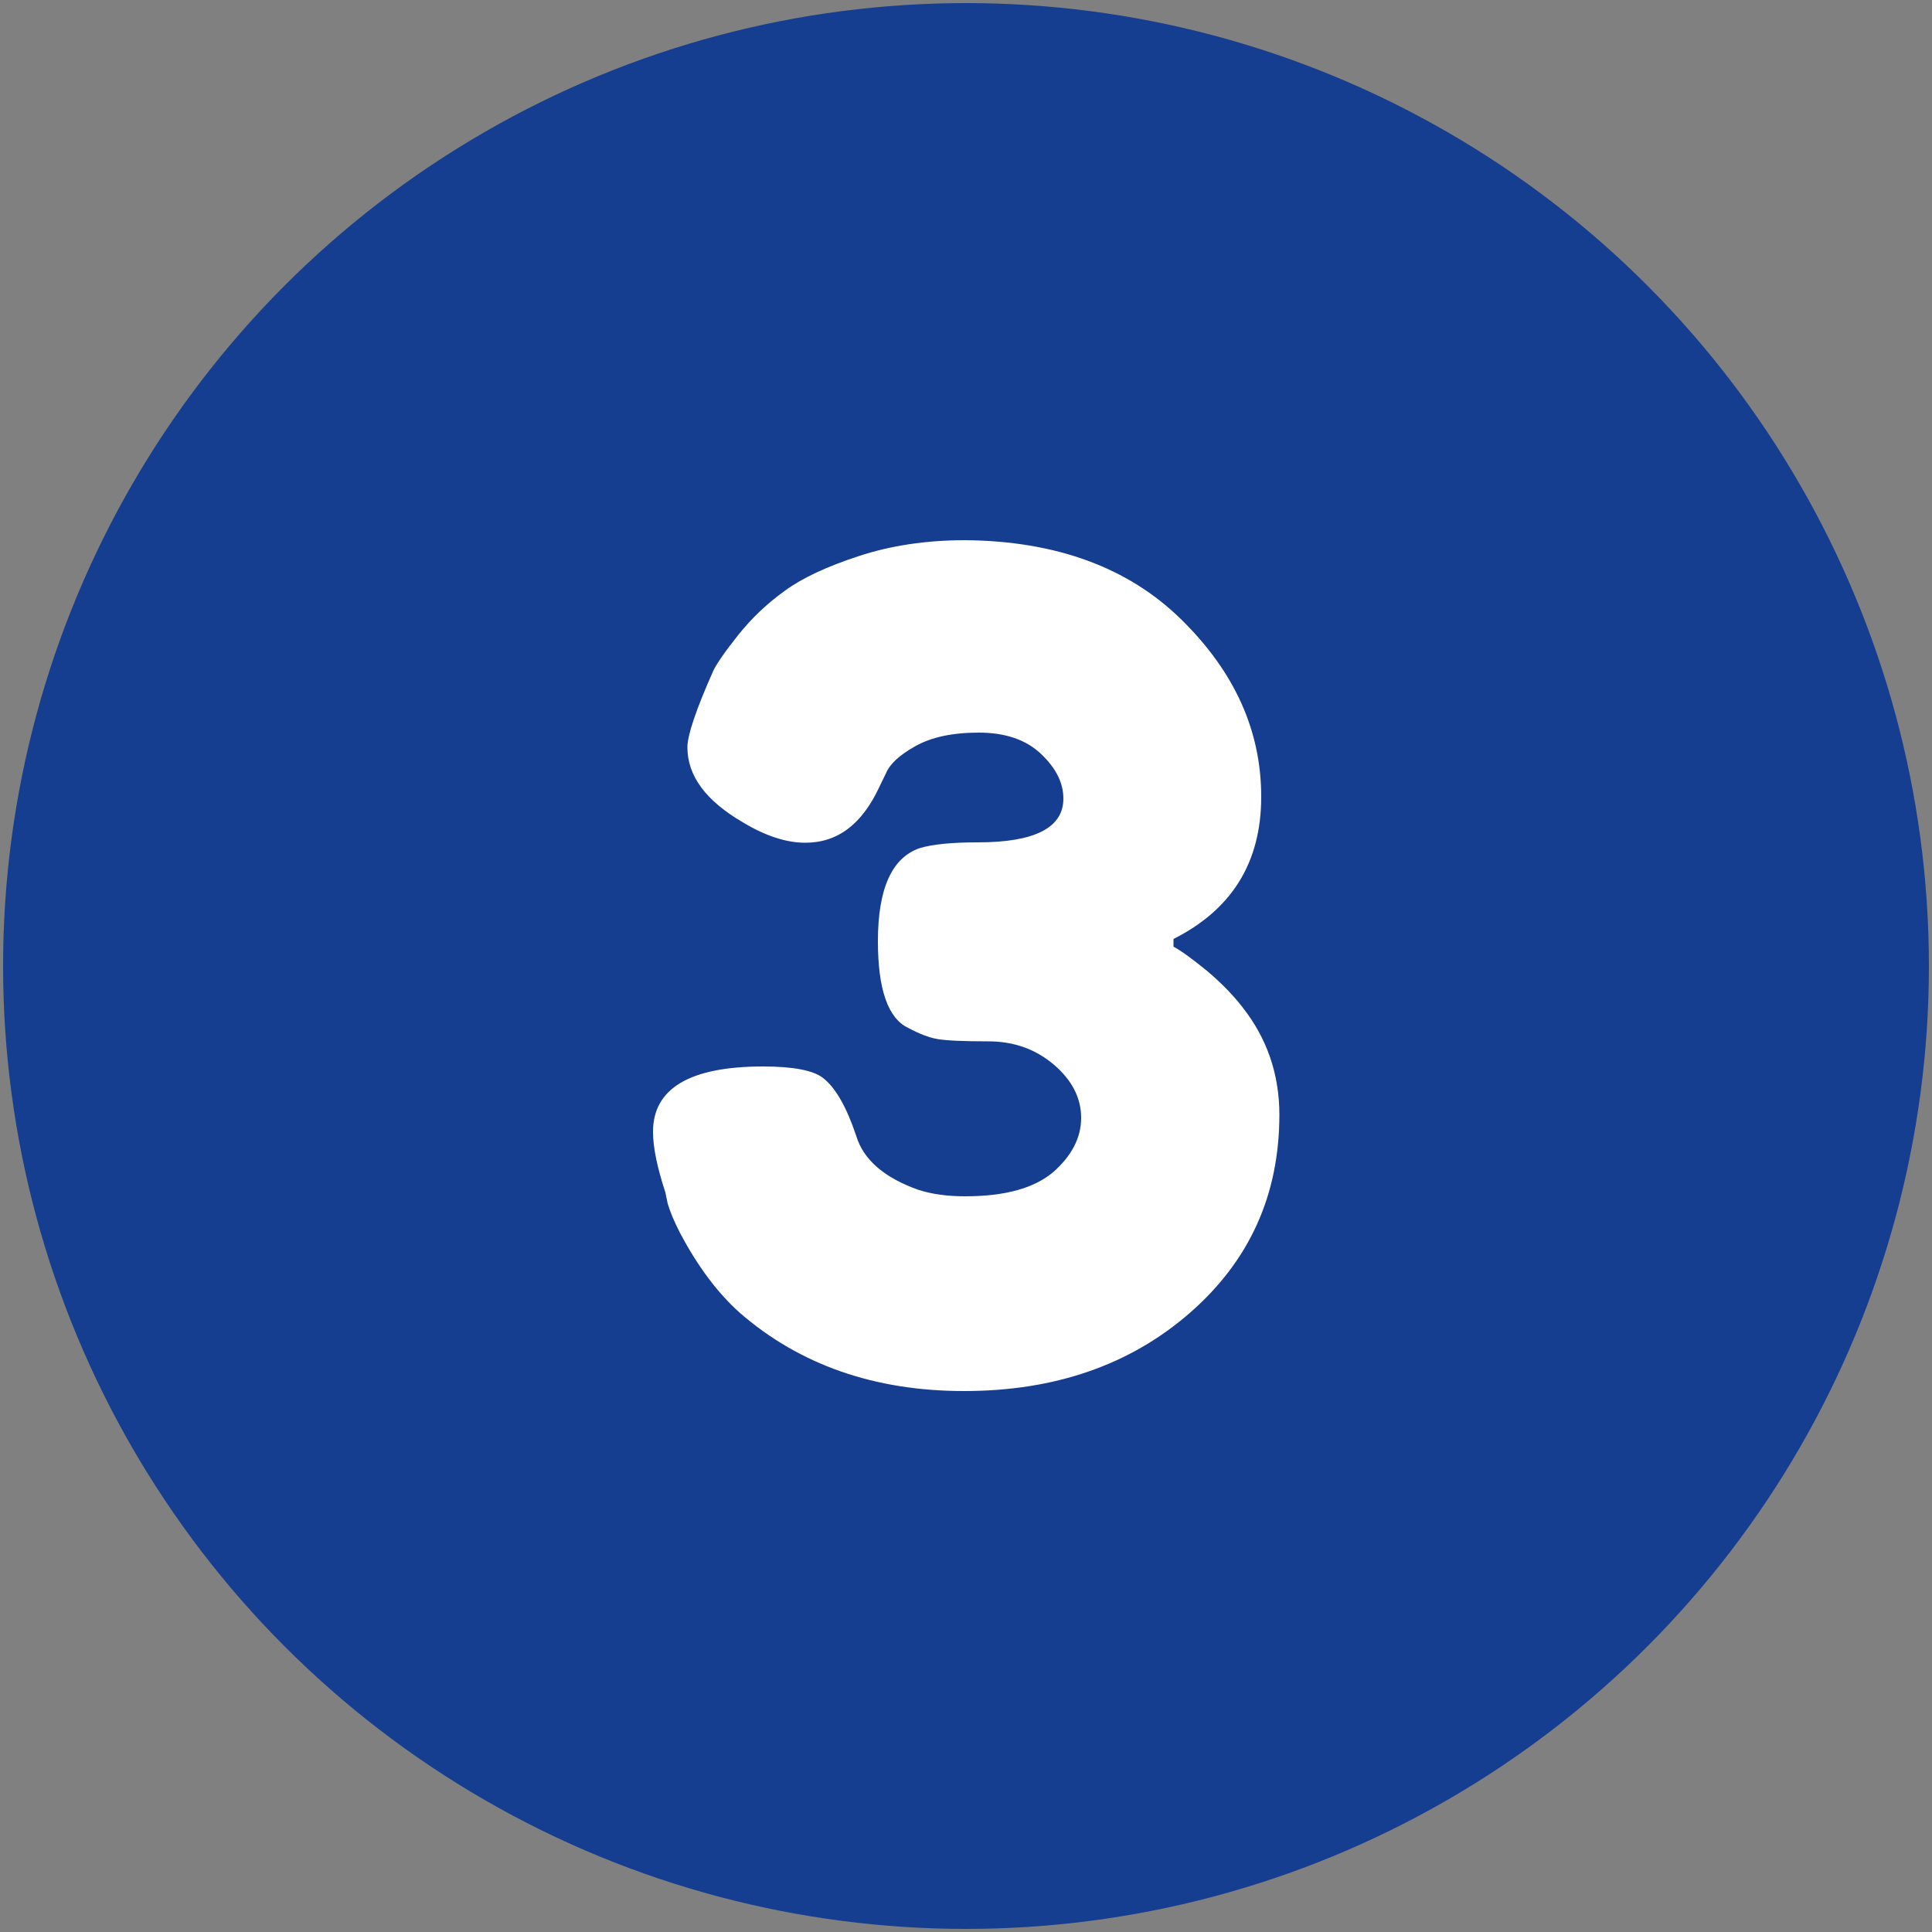
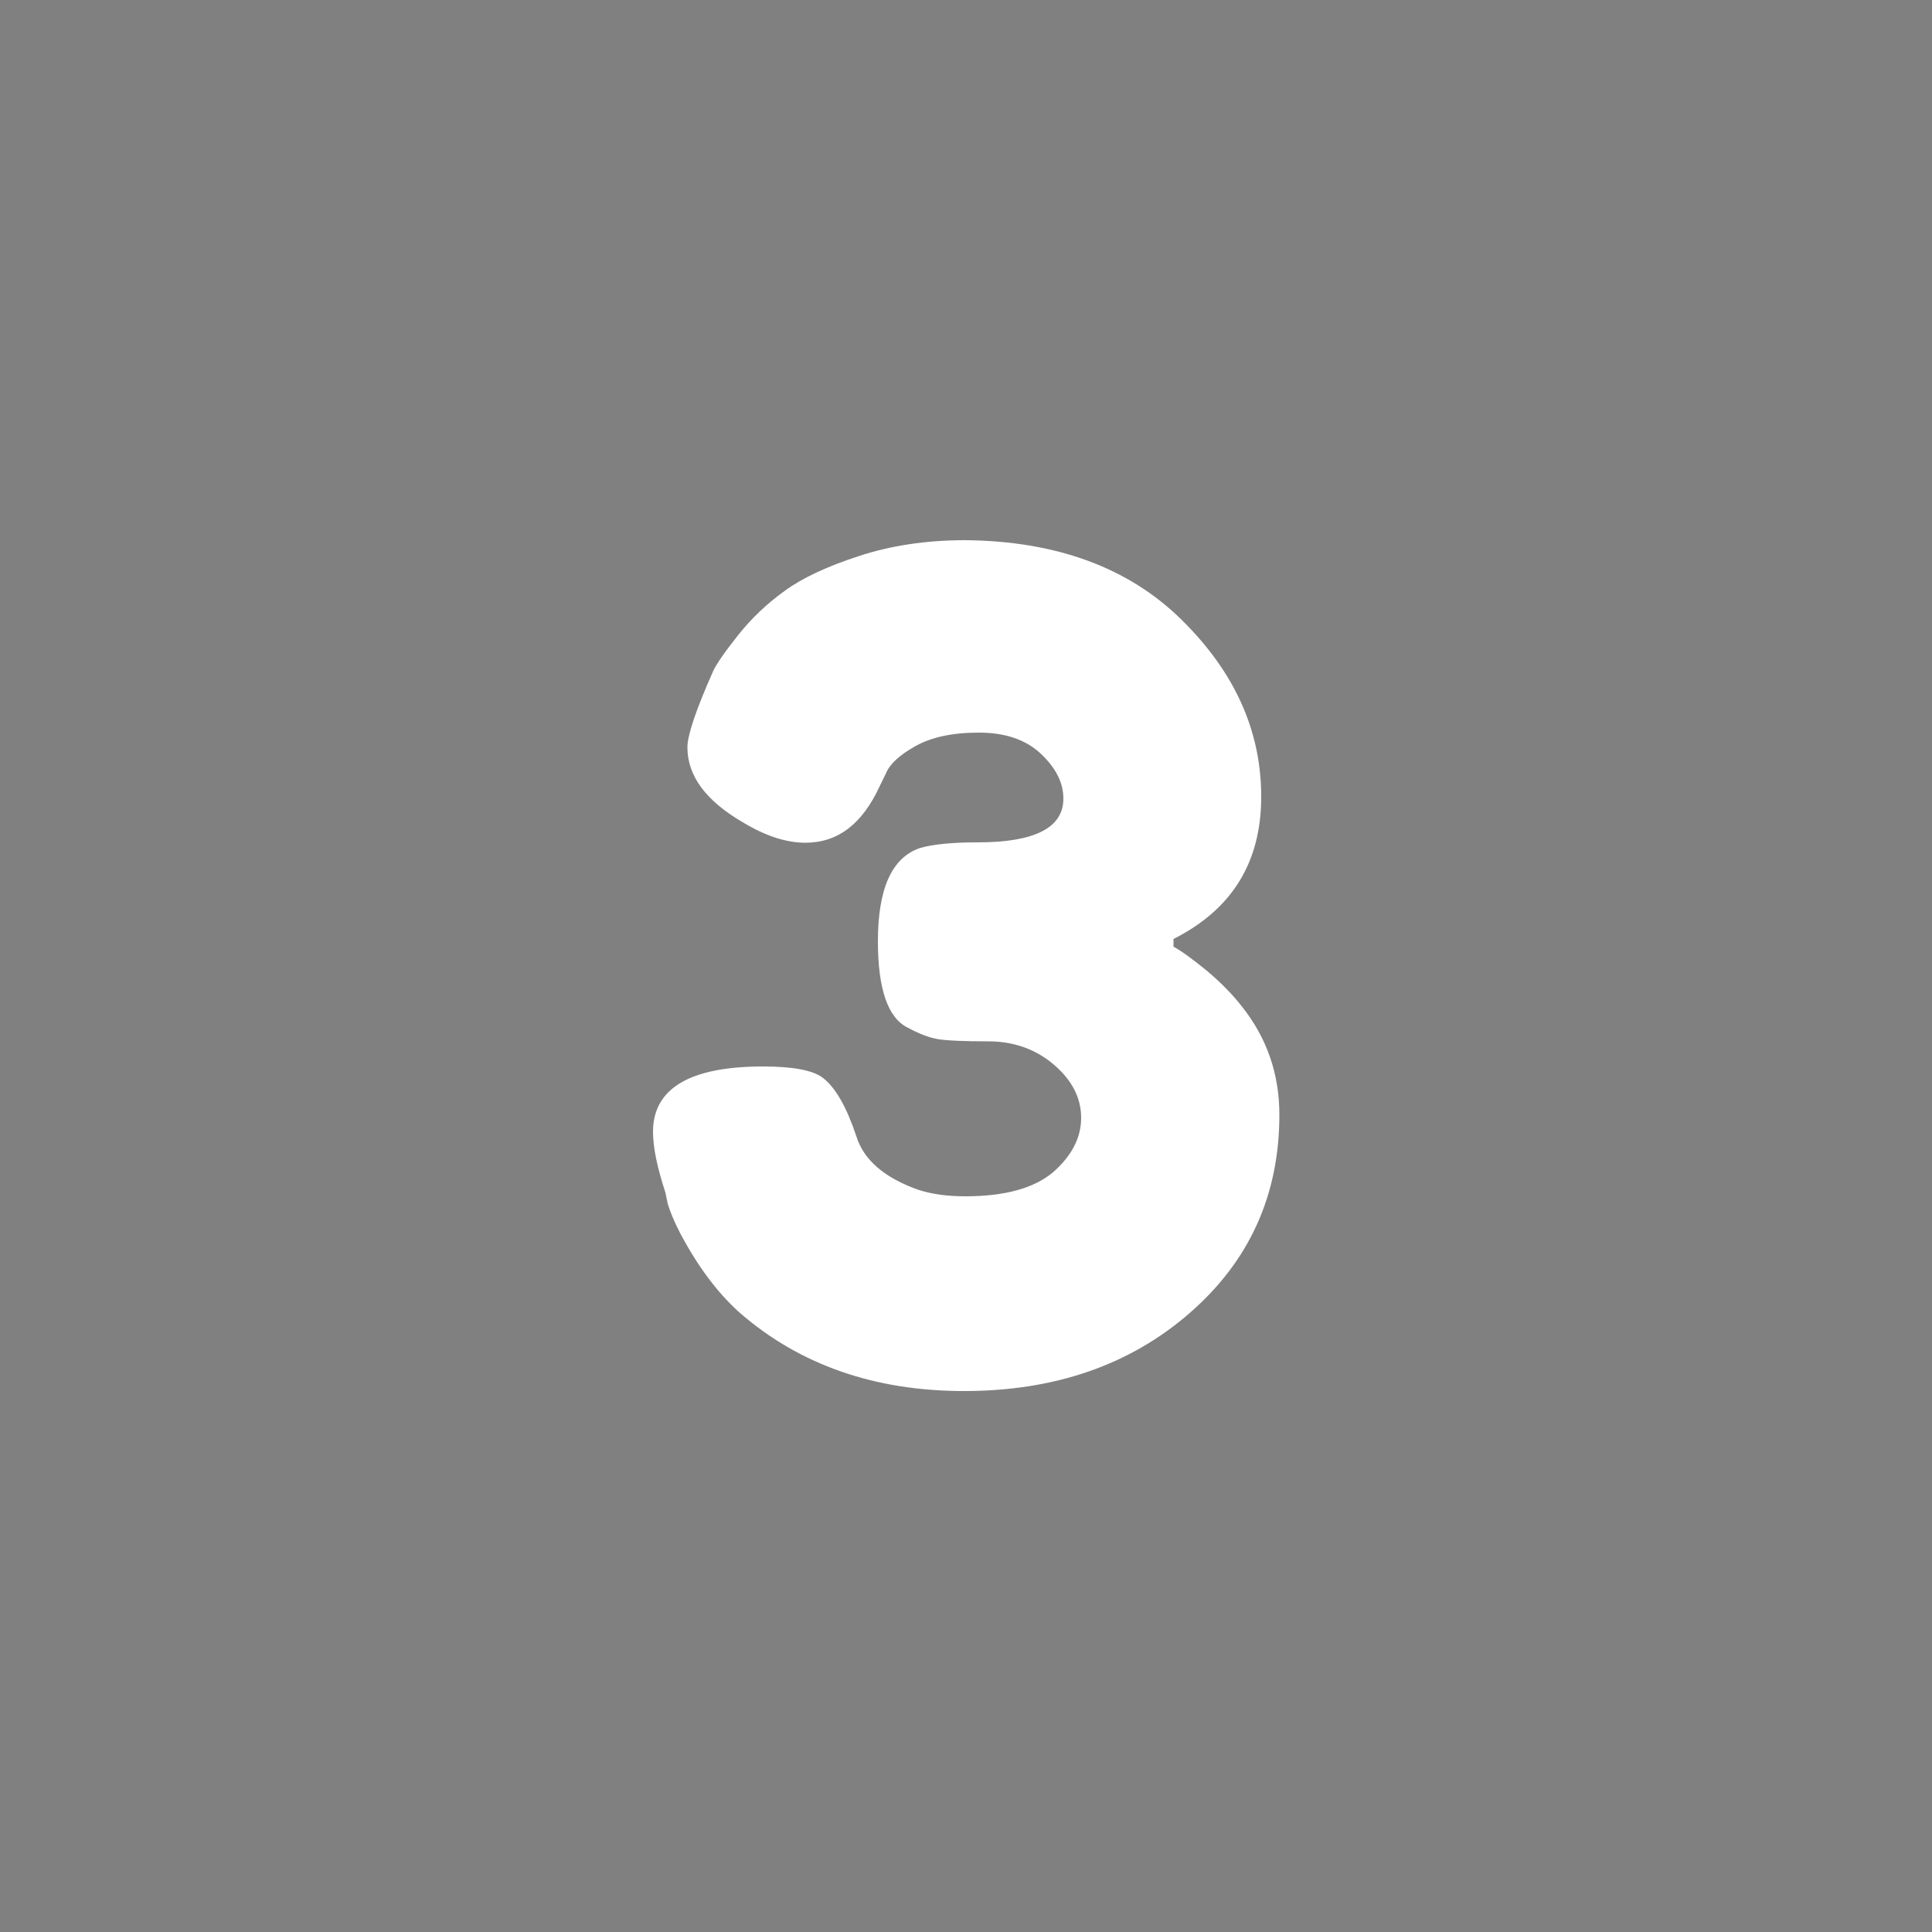
<svg xmlns="http://www.w3.org/2000/svg" version="1.1" width="512" height="512" x="0" y="0" viewBox="0 0 500 500" style="enable-background:new 0 0 512 512" xml:space="preserve" class="">
  <rect x="0" y="0" width="500" height="500" fill="#808080" stroke="none" />
  <g>
-     <circle cx="250" cy="250" r="249.2" fill="#153d90" opacity="1" data-original="#00ad0c" class="" />
    <path fill="#ffffff" d="M305.8 160.4c13.8 13.6 20.6 28.8 20.6 45.8s-7.6 29.2-22.7 36.8v2c1.9 1 4.8 3.1 8.6 6.2 3.8 3.2 6.8 6.3 9.2 9.4 6.4 8.1 9.6 17.4 9.6 27.9 0 20.7-7.7 37.8-23.2 51.3s-35 20.2-58.4 20.2c-23.2 0-42.6-6.8-58.1-20.3-5.8-5.2-10.9-12.1-15.4-20.6-1.6-3.1-2.6-5.6-3.2-7.6l-.6-2.9c-2.1-6.4-3.2-11.6-3.2-15.7 0-11.2 9.5-16.9 28.5-16.9 7.7 0 12.9 1 15.4 2.9 3.3 2.5 6.2 7.6 8.7 15.1 1.9 6.2 7.3 10.8 16 13.9 3.7 1.2 7.7 1.7 12.2 1.7 10.3 0 17.8-2.1 22.7-6.2 4.8-4.2 7.3-8.9 7.3-14.1s-2.4-9.8-7.1-13.8-10.4-6-16.9-6-10.9-.2-13.2-.6-4.8-1.4-7.6-2.9c-5.2-2.5-7.8-10-7.8-22.4 0-13.6 3.6-21.6 10.8-24.1 3.3-1 8.3-1.5 15.1-1.5 14.7 0 22.1-3.8 22.1-11.3 0-4.1-1.9-7.9-5.8-11.6s-9.3-5.5-16.1-5.5c-6.9 0-12.3 1.2-16.4 3.5s-6.6 4.6-7.6 7l-1.7 3.5c-4.5 9.7-10.8 14.5-19.2 14.5-4.8 0-10.2-1.7-16-5.2-9.7-5.6-14.5-12.1-14.5-19.5 0-3.1 2.2-9.7 6.7-19.8.8-1.7 2.9-4.8 6.4-9.2s7.5-8.2 12.1-11.5c4.5-3.3 10.9-6.3 19.2-9 8.2-2.7 17.4-4.1 27.5-4.1 23.4.2 42.2 7 56 20.6z" opacity="1" data-original="#ffffff" class="" />
  </g>
</svg>